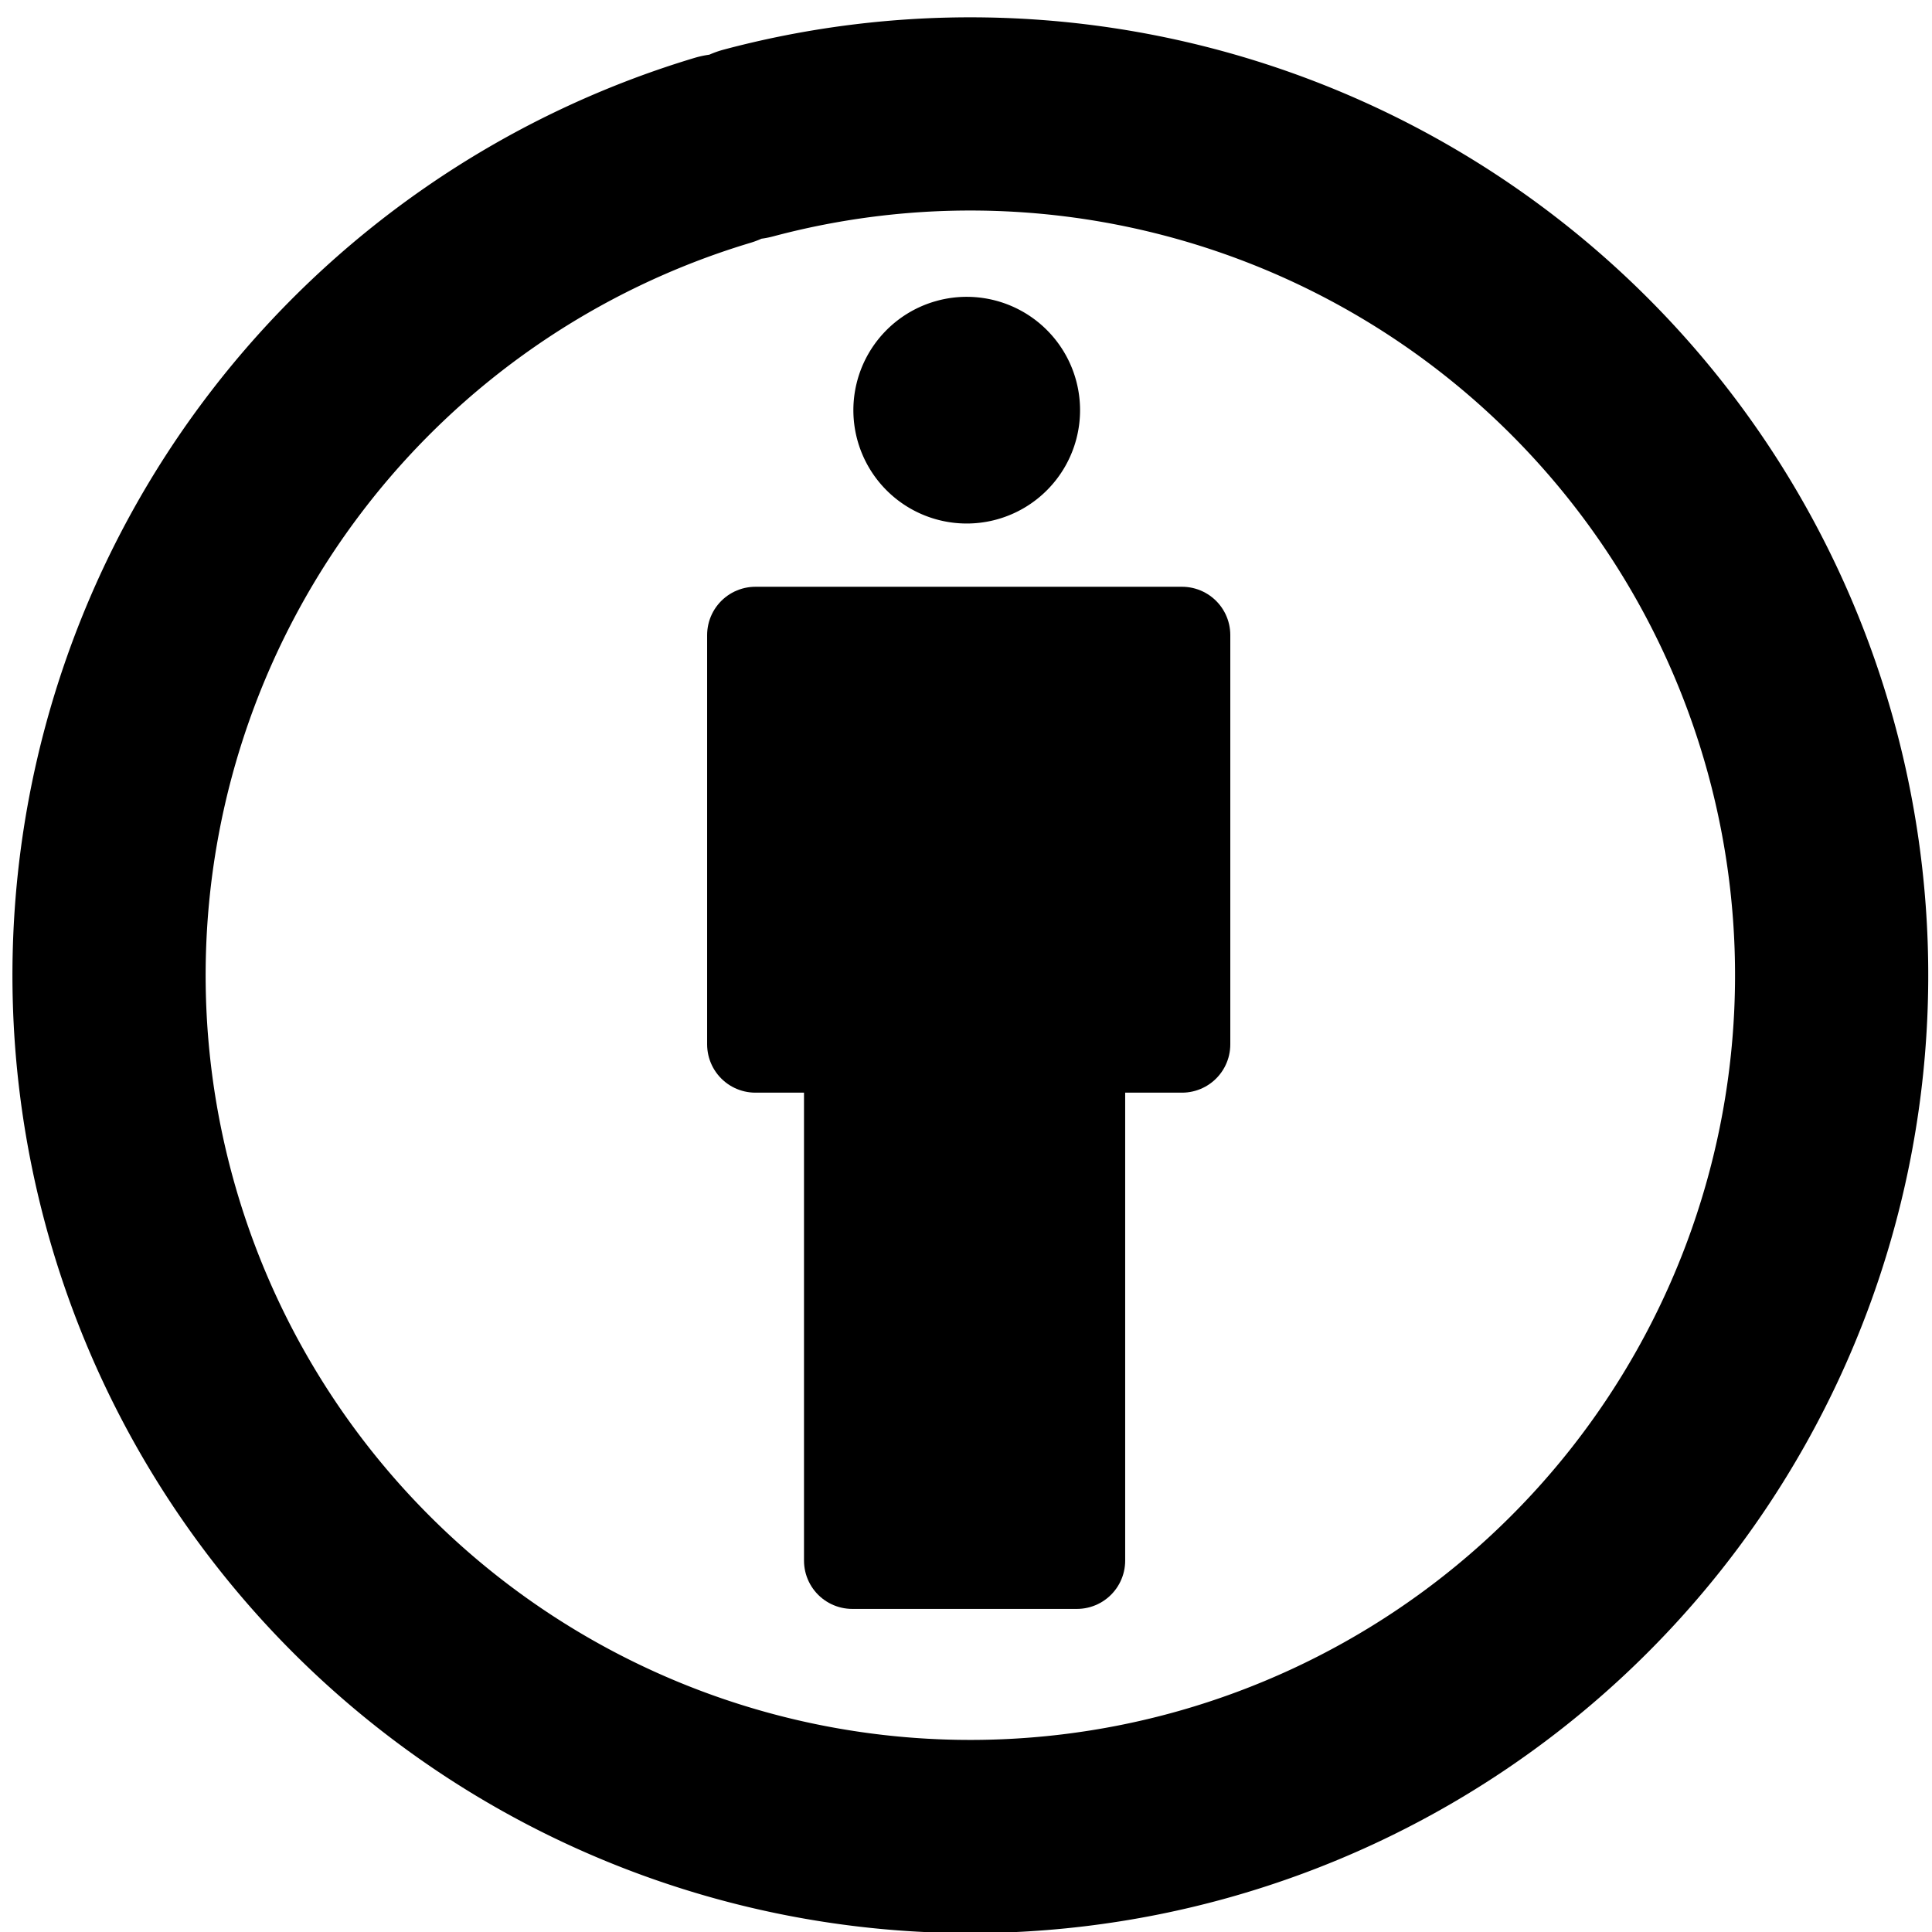
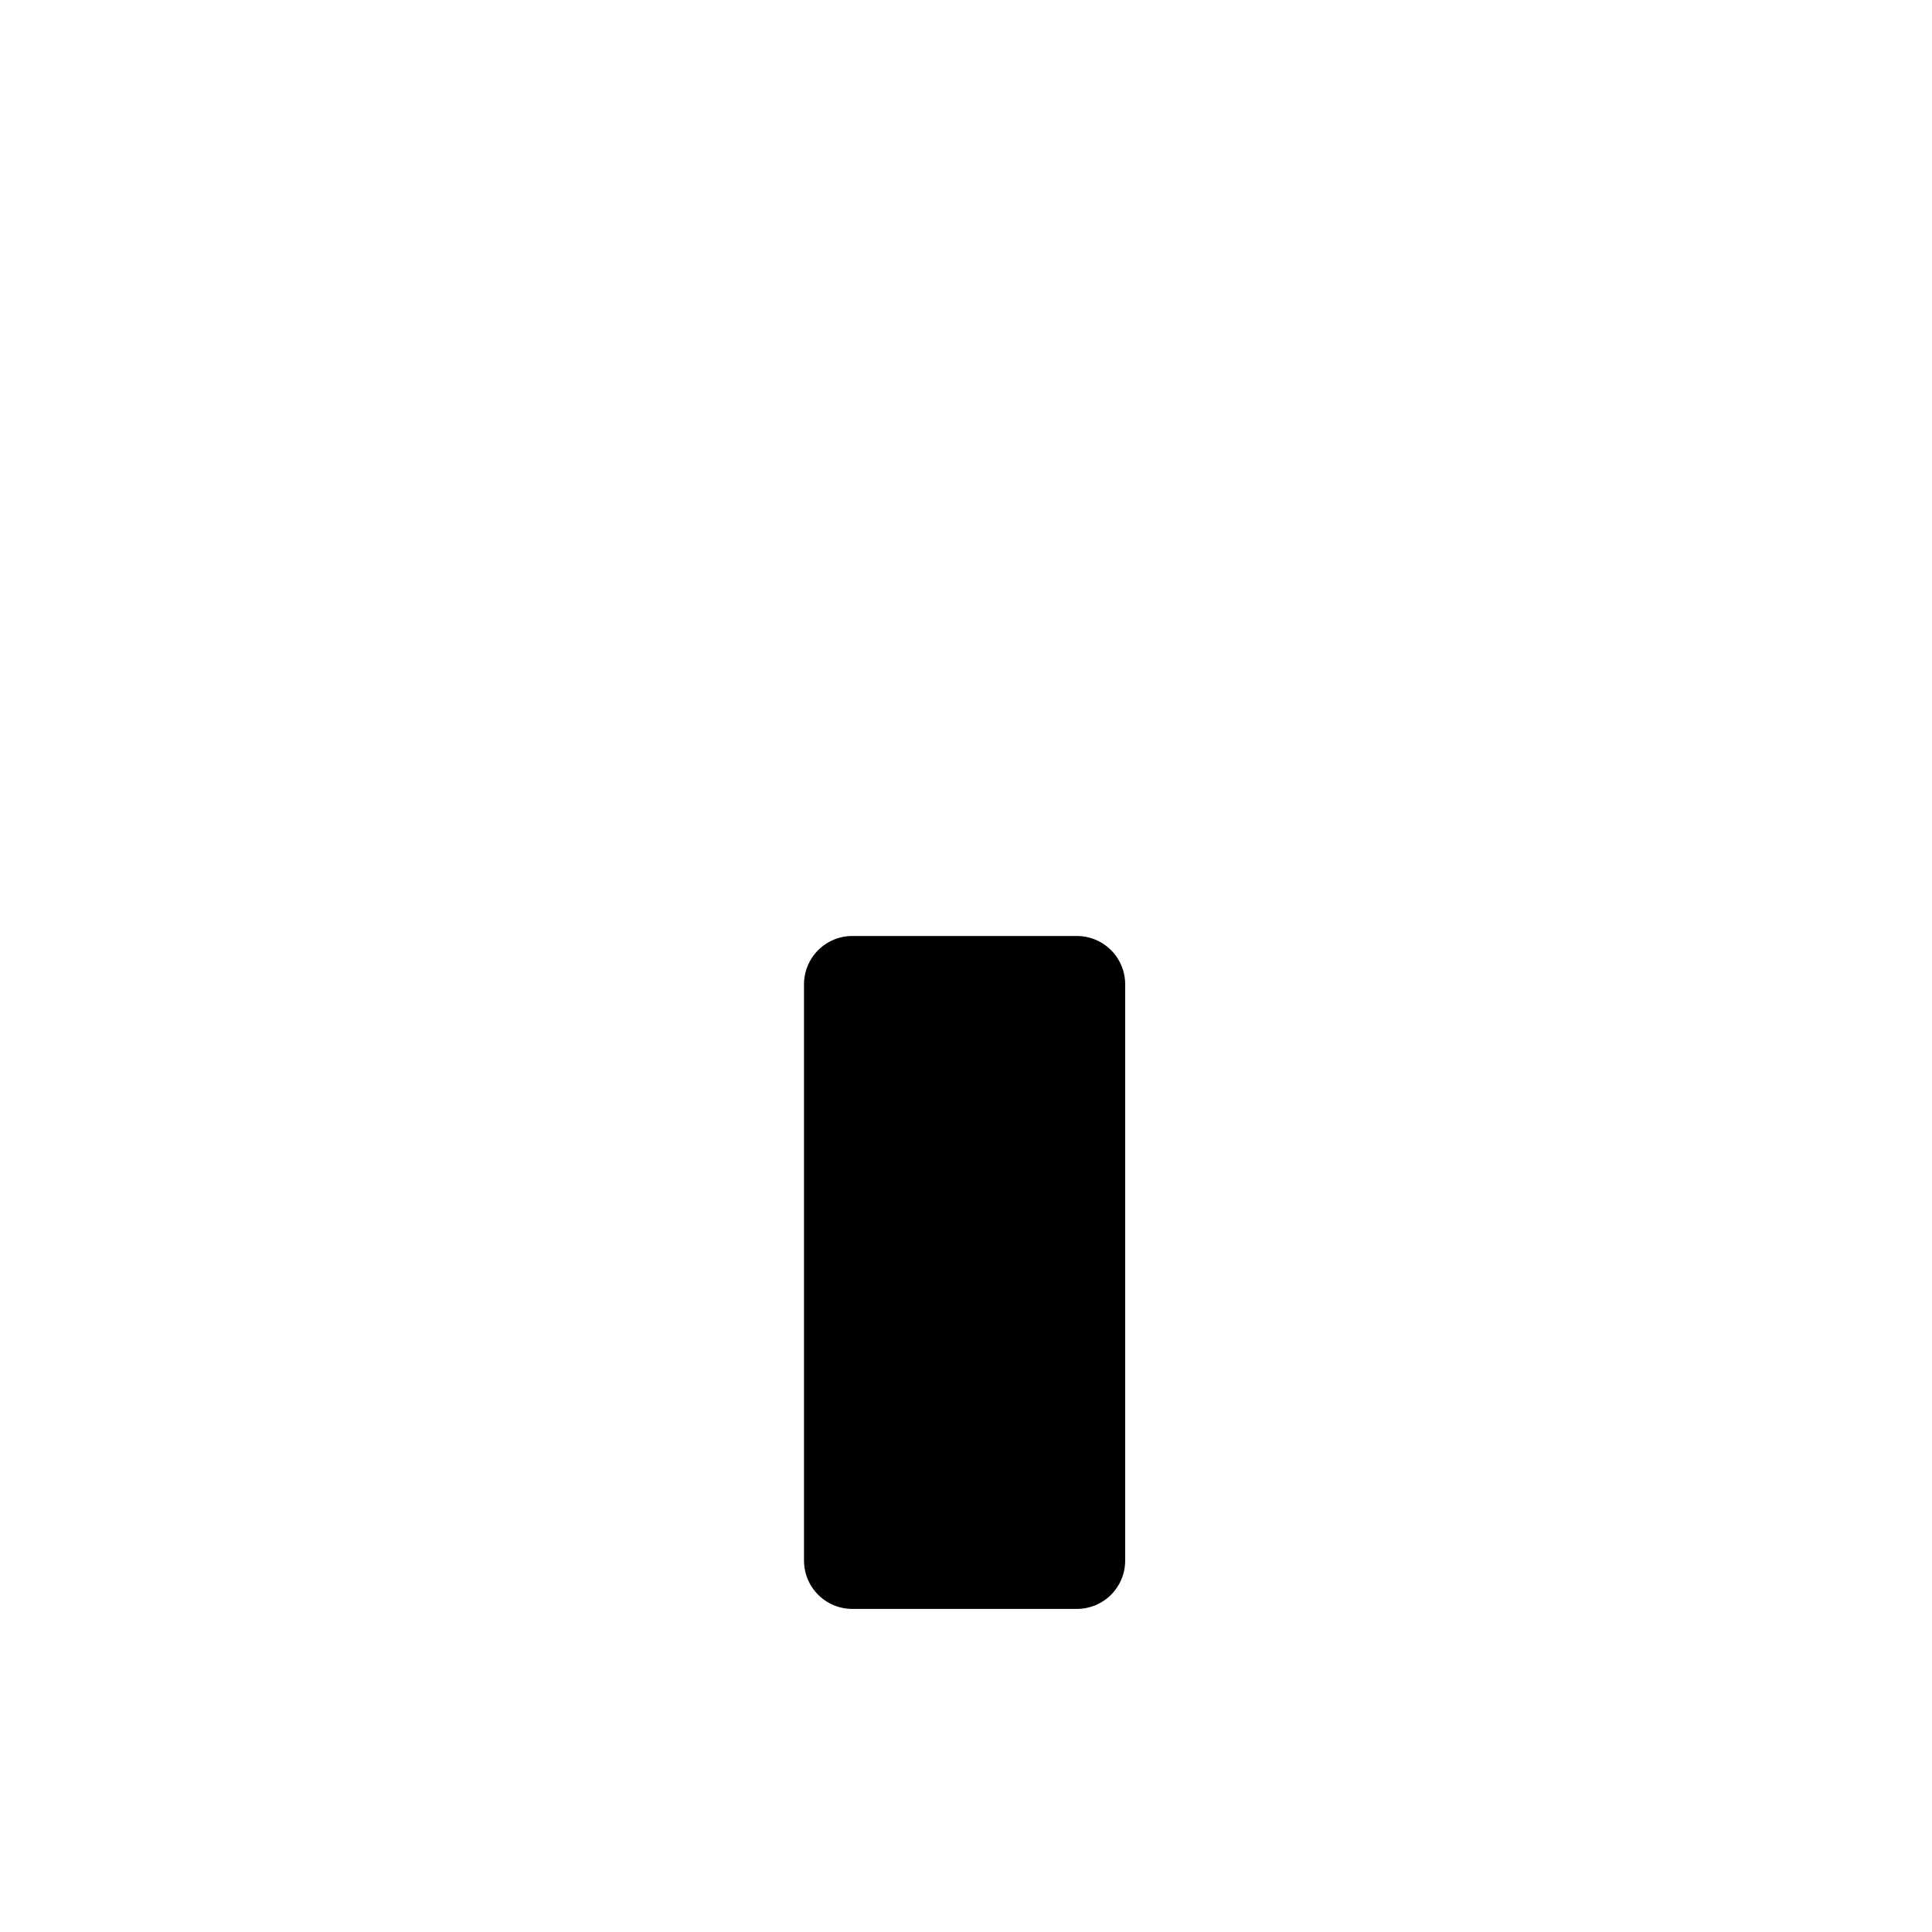
<svg xmlns="http://www.w3.org/2000/svg" version="1.0" width="100" height="100" id="svg2">
  <defs id="defs4" />
  <g id="layer1">
-     <path d="M 136.316,4.44 A 32.517,32.517 0 1 1 135.325,4.721" transform="matrix(1.371,0,0,1.371,-148.145,1.313)" style="opacity:1;color:#000000;fill:none;fill-opacity:1;fill-rule:evenodd;stroke:#000000;stroke-width:7.294;stroke-linecap:round;stroke-linejoin:round;marker:none;marker-start:none;marker-mid:none;marker-end:none;stroke-miterlimit:4;stroke-dasharray:none;stroke-dashoffset:0;stroke-opacity:1;visibility:visible;display:inline;overflow:visible;enable-background:accumulate" id="path2170" />
    <rect width="11.624" height="29.83" ry="0" x="44.115" y="50.947" style="opacity:1;fill:#000000;fill-opacity:1;fill-rule:evenodd;stroke:#000000;stroke-width:5;stroke-linecap:round;stroke-linejoin:round;stroke-miterlimit:4;stroke-dasharray:none;stroke-dashoffset:0;stroke-opacity:1" id="rect8058" />
-     <path d="M 143.584,31.726 A 4.279,4.279 0 1 1 143.453,31.763" transform="matrix(1.371,0,0,1.371,-148.321,-27.936)" style="opacity:1;color:#000000;fill:#000000;fill-opacity:1;fill-rule:evenodd;stroke:none;stroke-width:7.294;stroke-linecap:round;stroke-linejoin:round;marker:none;marker-start:none;marker-mid:none;marker-end:none;stroke-miterlimit:4;stroke-dasharray:none;stroke-dashoffset:0;stroke-opacity:1;visibility:visible;display:inline;overflow:visible;enable-background:accumulate" id="path8065" />
-     <rect width="22.079" height="21.185" ry="0" x="39.101" y="32.871" style="opacity:1;fill:#000000;fill-opacity:1;fill-rule:evenodd;stroke:#000000;stroke-width:5;stroke-linecap:round;stroke-linejoin:round;stroke-miterlimit:4;stroke-dasharray:none;stroke-dashoffset:0;stroke-opacity:1" id="rect8067" />
  </g>
</svg>